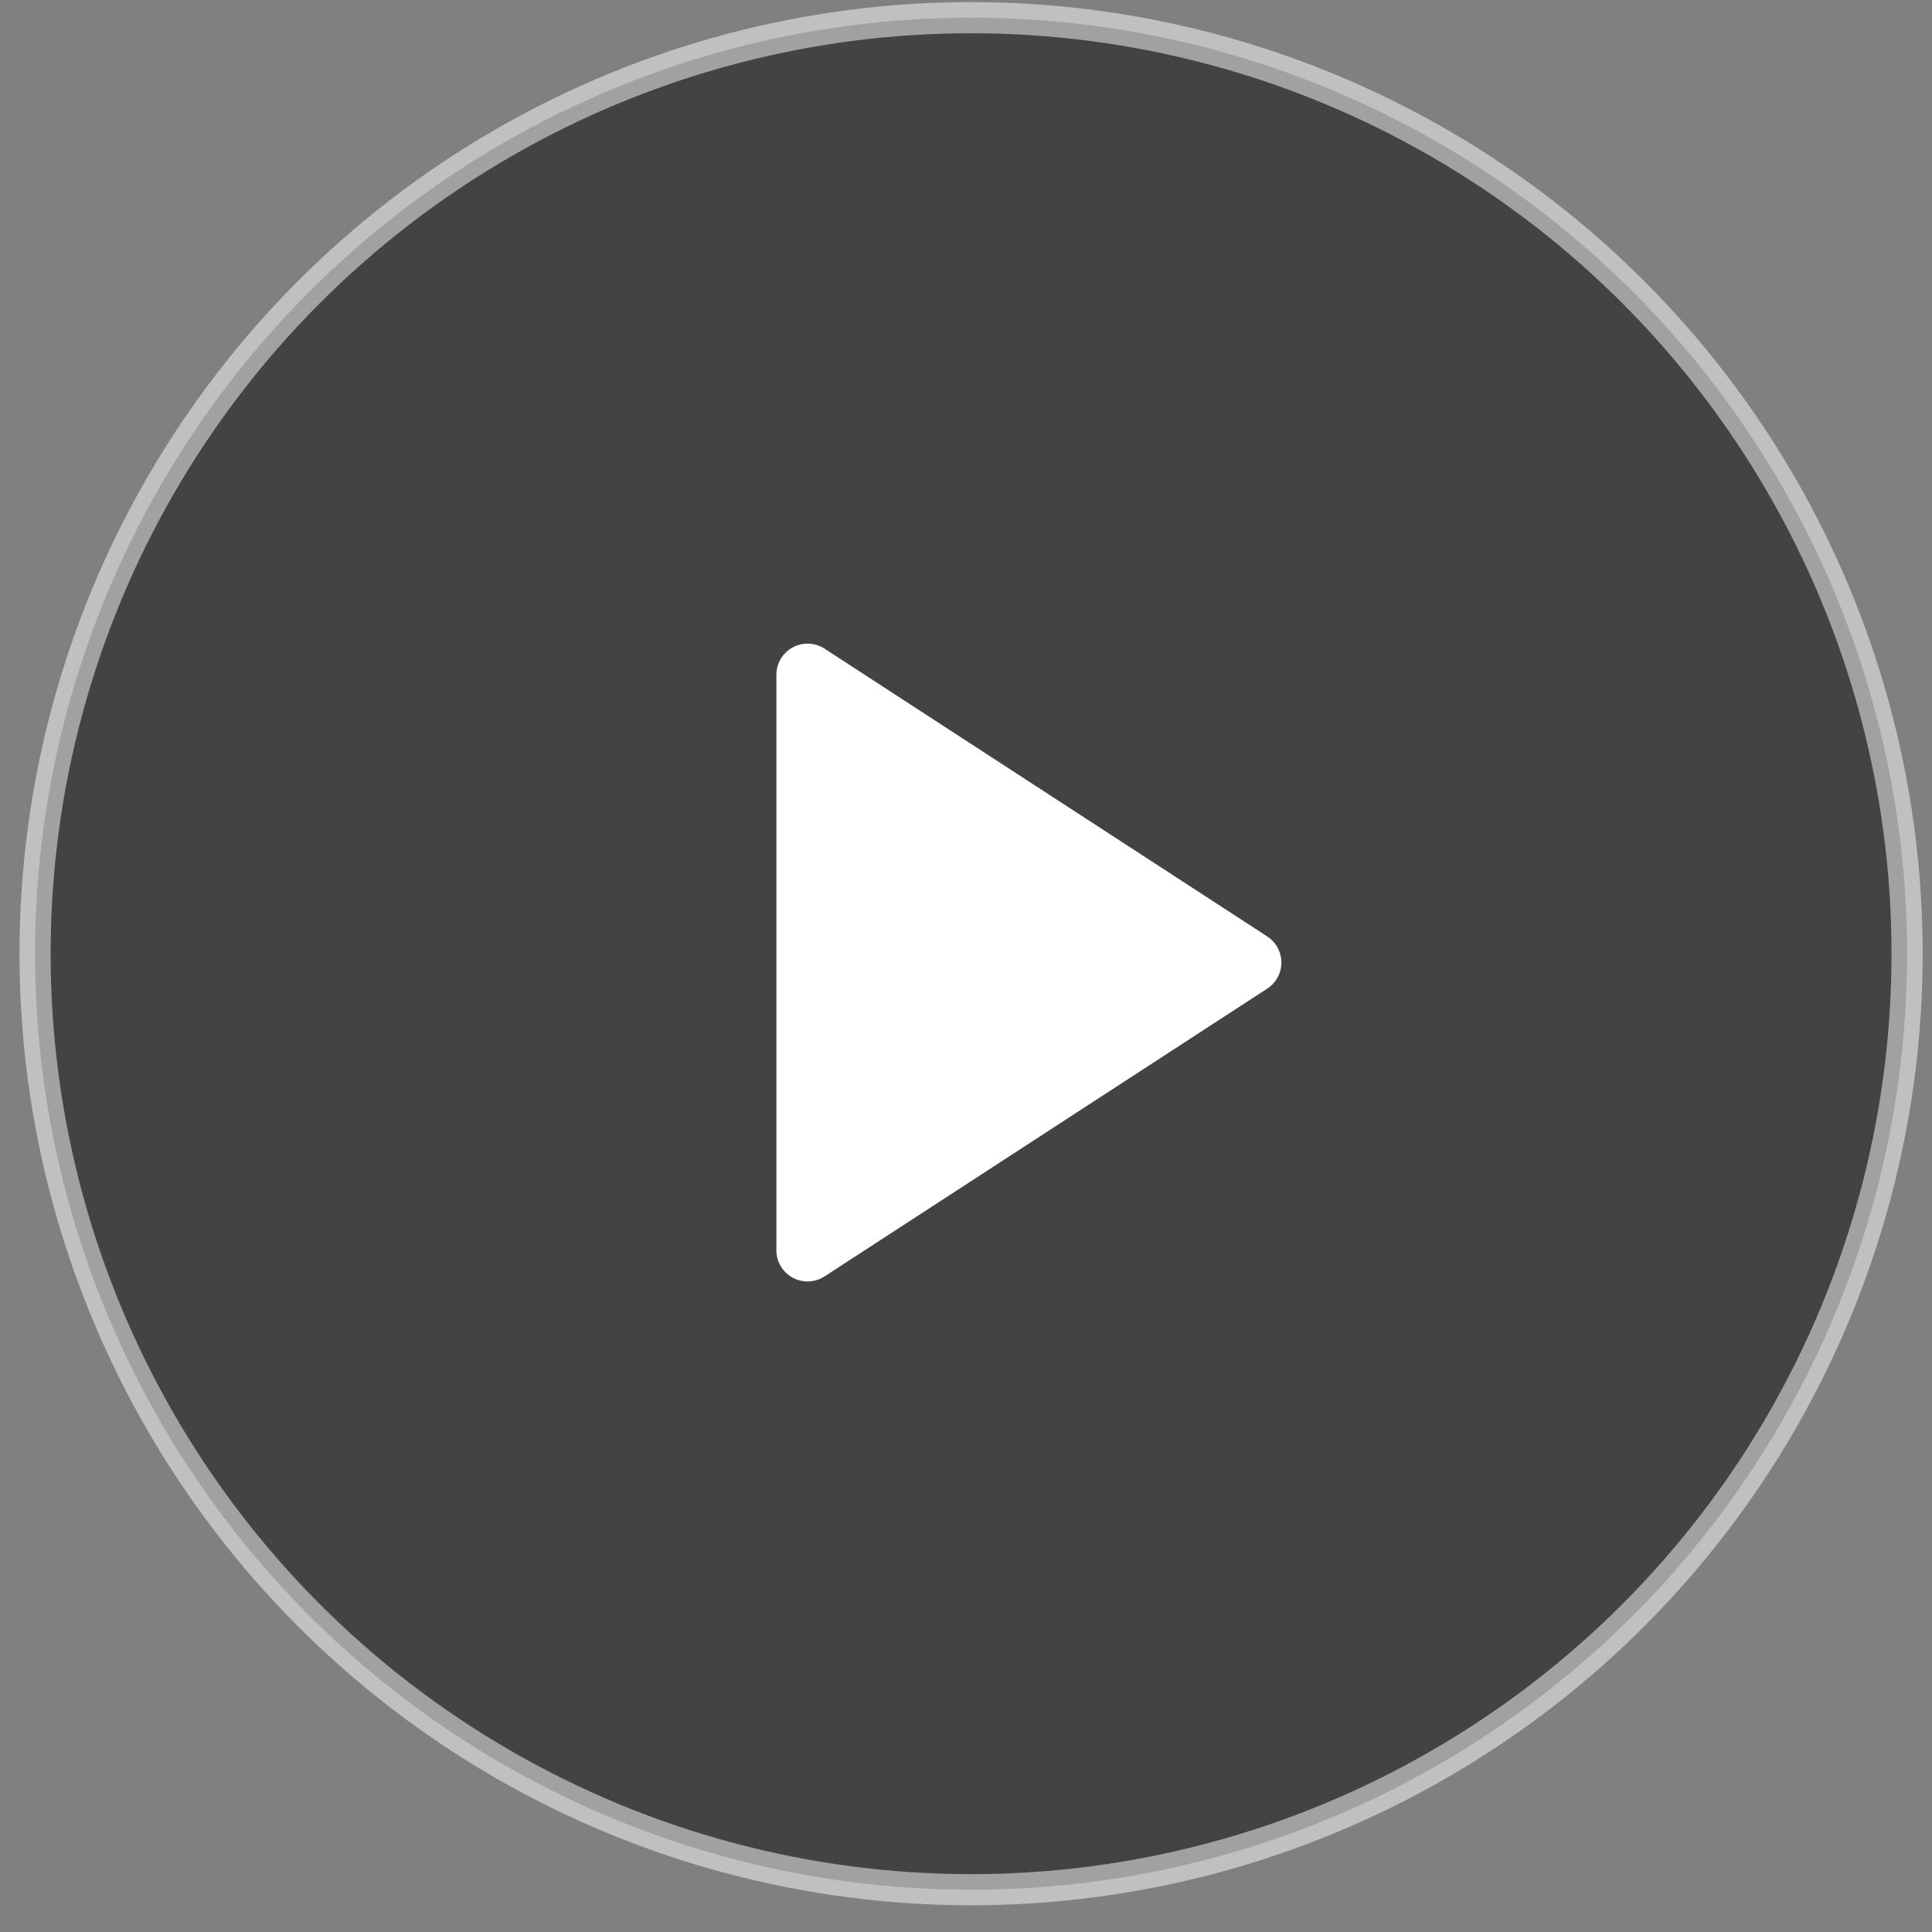
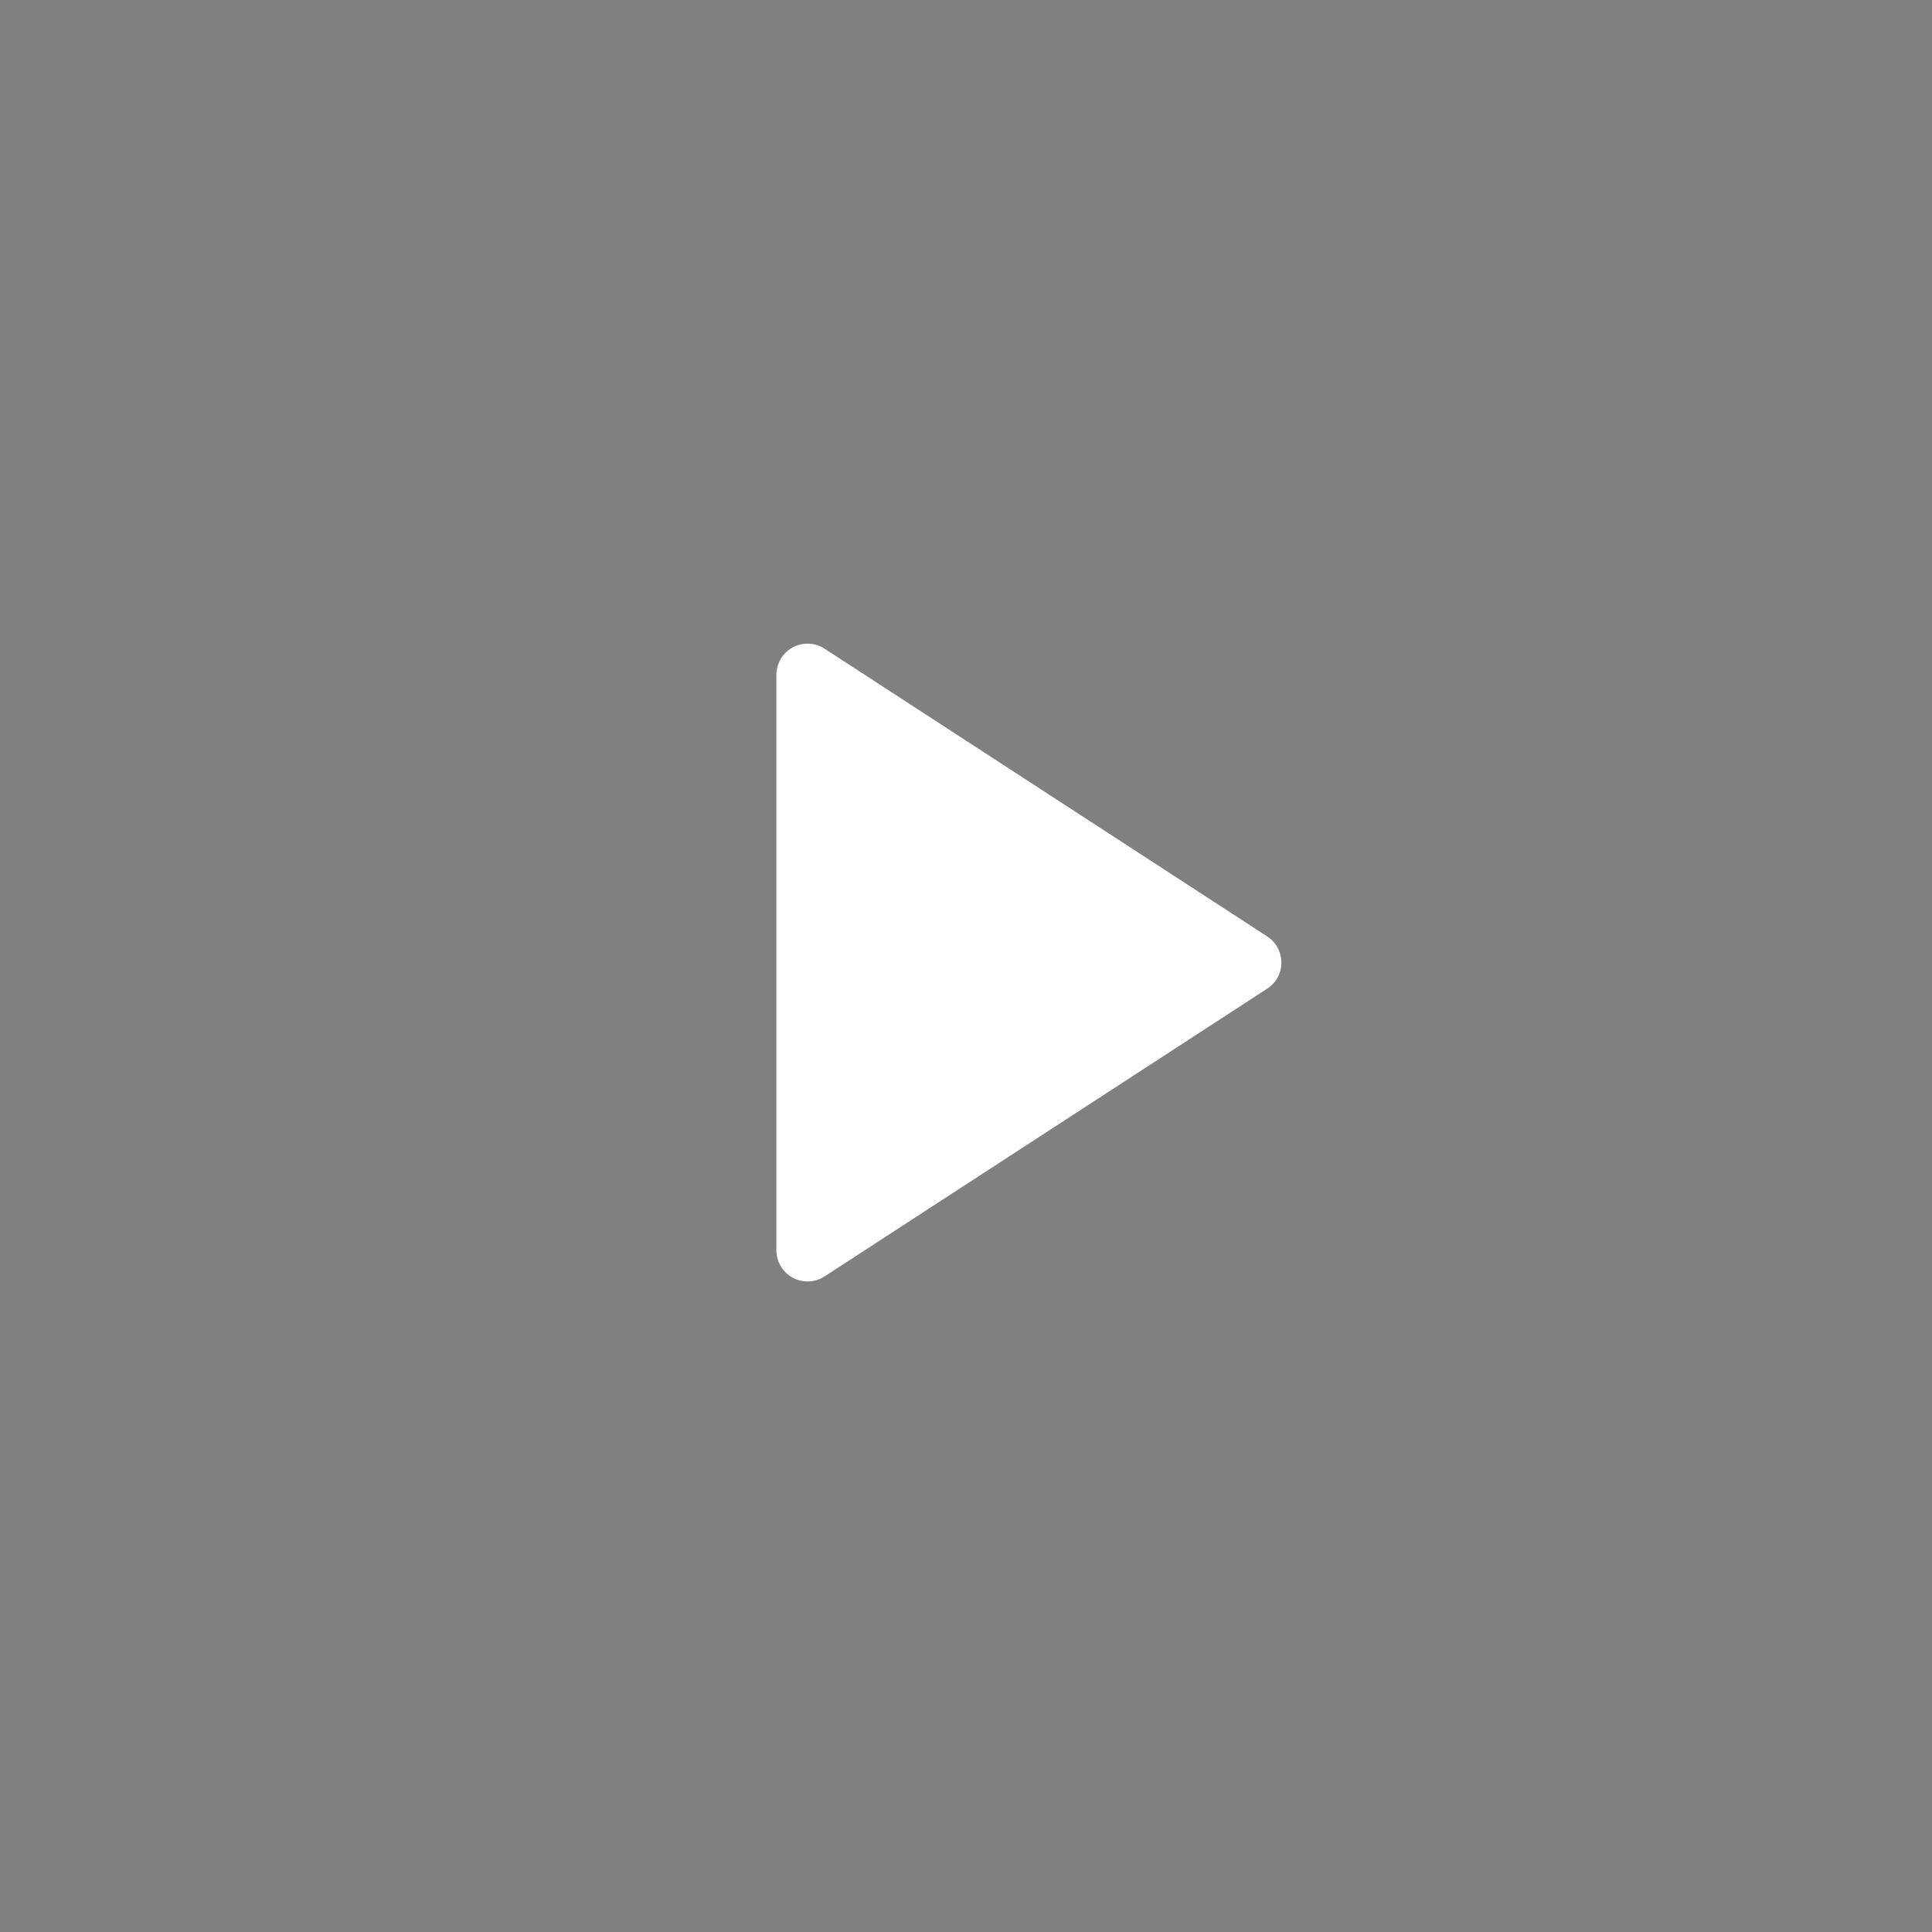
<svg xmlns="http://www.w3.org/2000/svg" width="62px" height="62px" viewBox="0 0 62 62" version="1.1">
  <rect x="0" y="0" width="62" height="62" fill="#808080" stroke="none" />
  <title>component/play</title>
  <g id="PHASE-2-R1" stroke="none" stroke-width="1" fill="none" fill-rule="evenodd">
    <g id="bob-harper-L" transform="translate(-575, -415)">
      <g id="hero" transform="translate(0, 32)">
        <g id="video" transform="translate(576, 366)">
          <g id="component/play" transform="translate(0, 17.889)">
-             <circle id="Oval" stroke="#FFFFFF" fill="#050606" opacity="0.5" cx="30.163" cy="29.716" r="30.038" />
            <path d="M39.666,30.838 L25.46,40.073 C24.997,40.374 24.377,40.242 24.076,39.779 C23.971,39.617 23.915,39.428 23.915,39.234 L23.915,20.766 C23.915,20.213 24.363,19.766 24.915,19.766 C25.108,19.766 25.298,19.822 25.46,19.927 L39.666,29.162 C40.129,29.463 40.261,30.082 39.96,30.545 C39.884,30.662 39.784,30.762 39.666,30.838 Z" id="Shape" fill="#FFFFFF" />
          </g>
        </g>
      </g>
    </g>
  </g>
</svg>